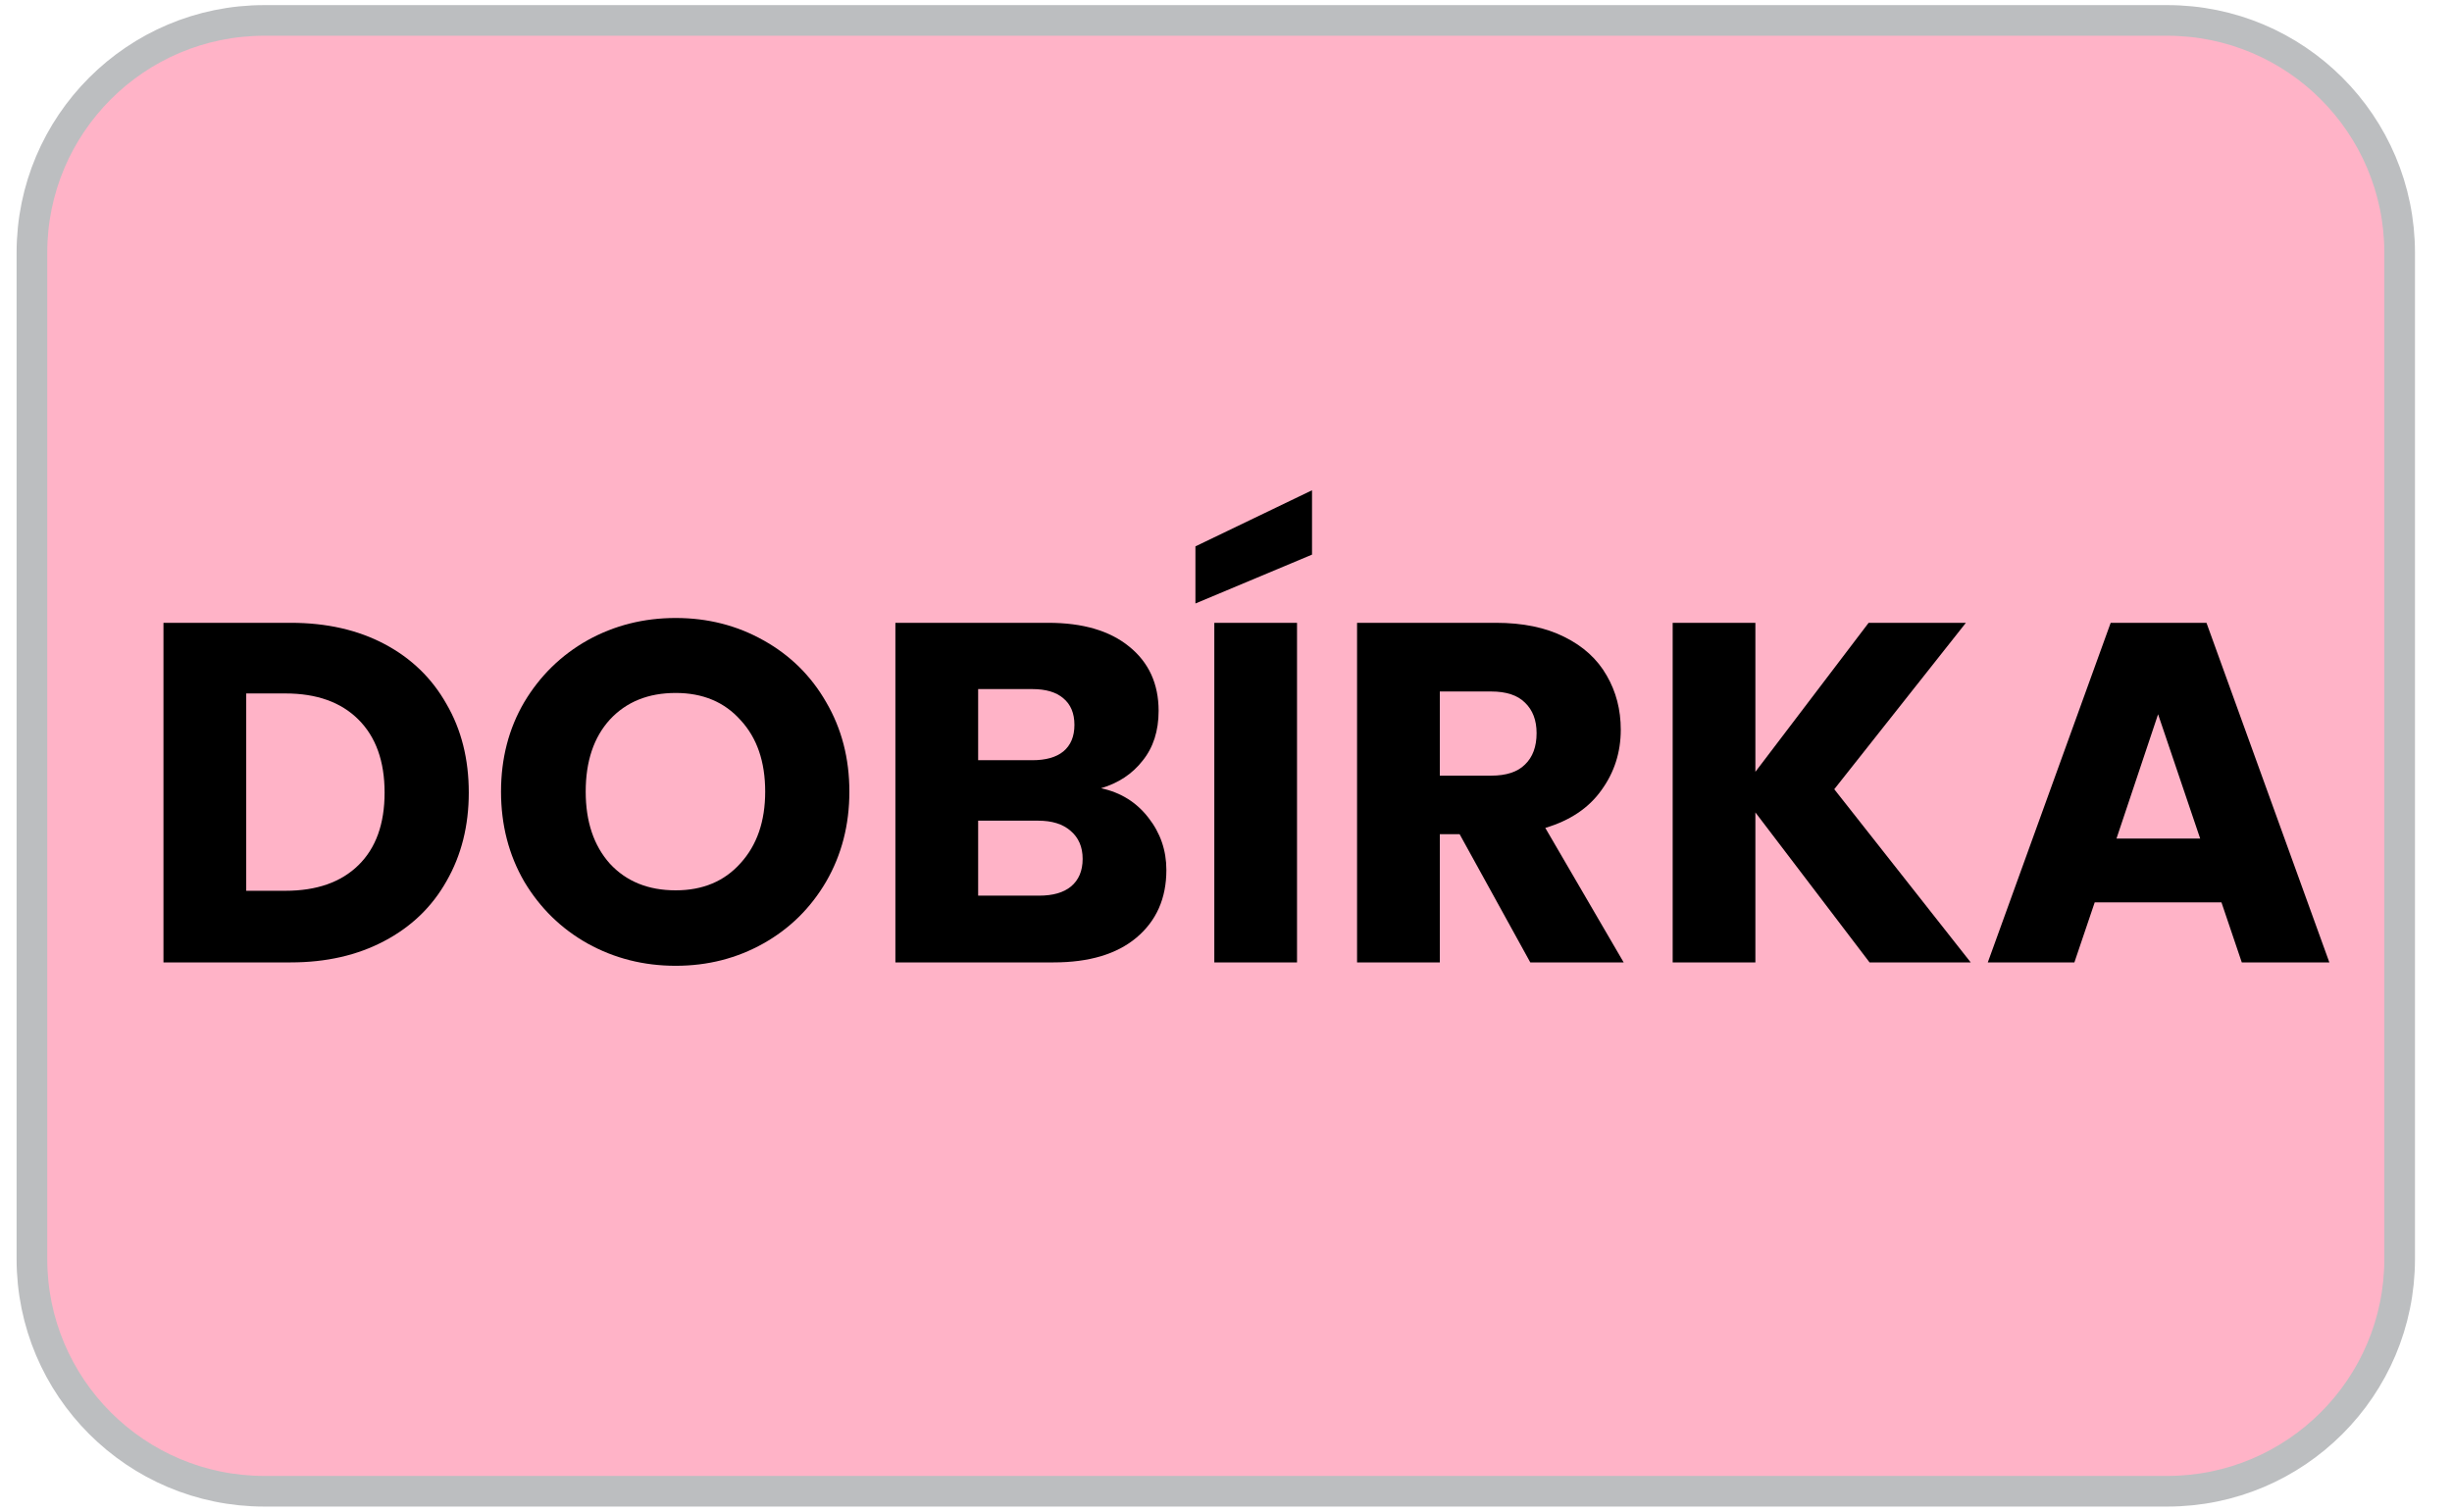
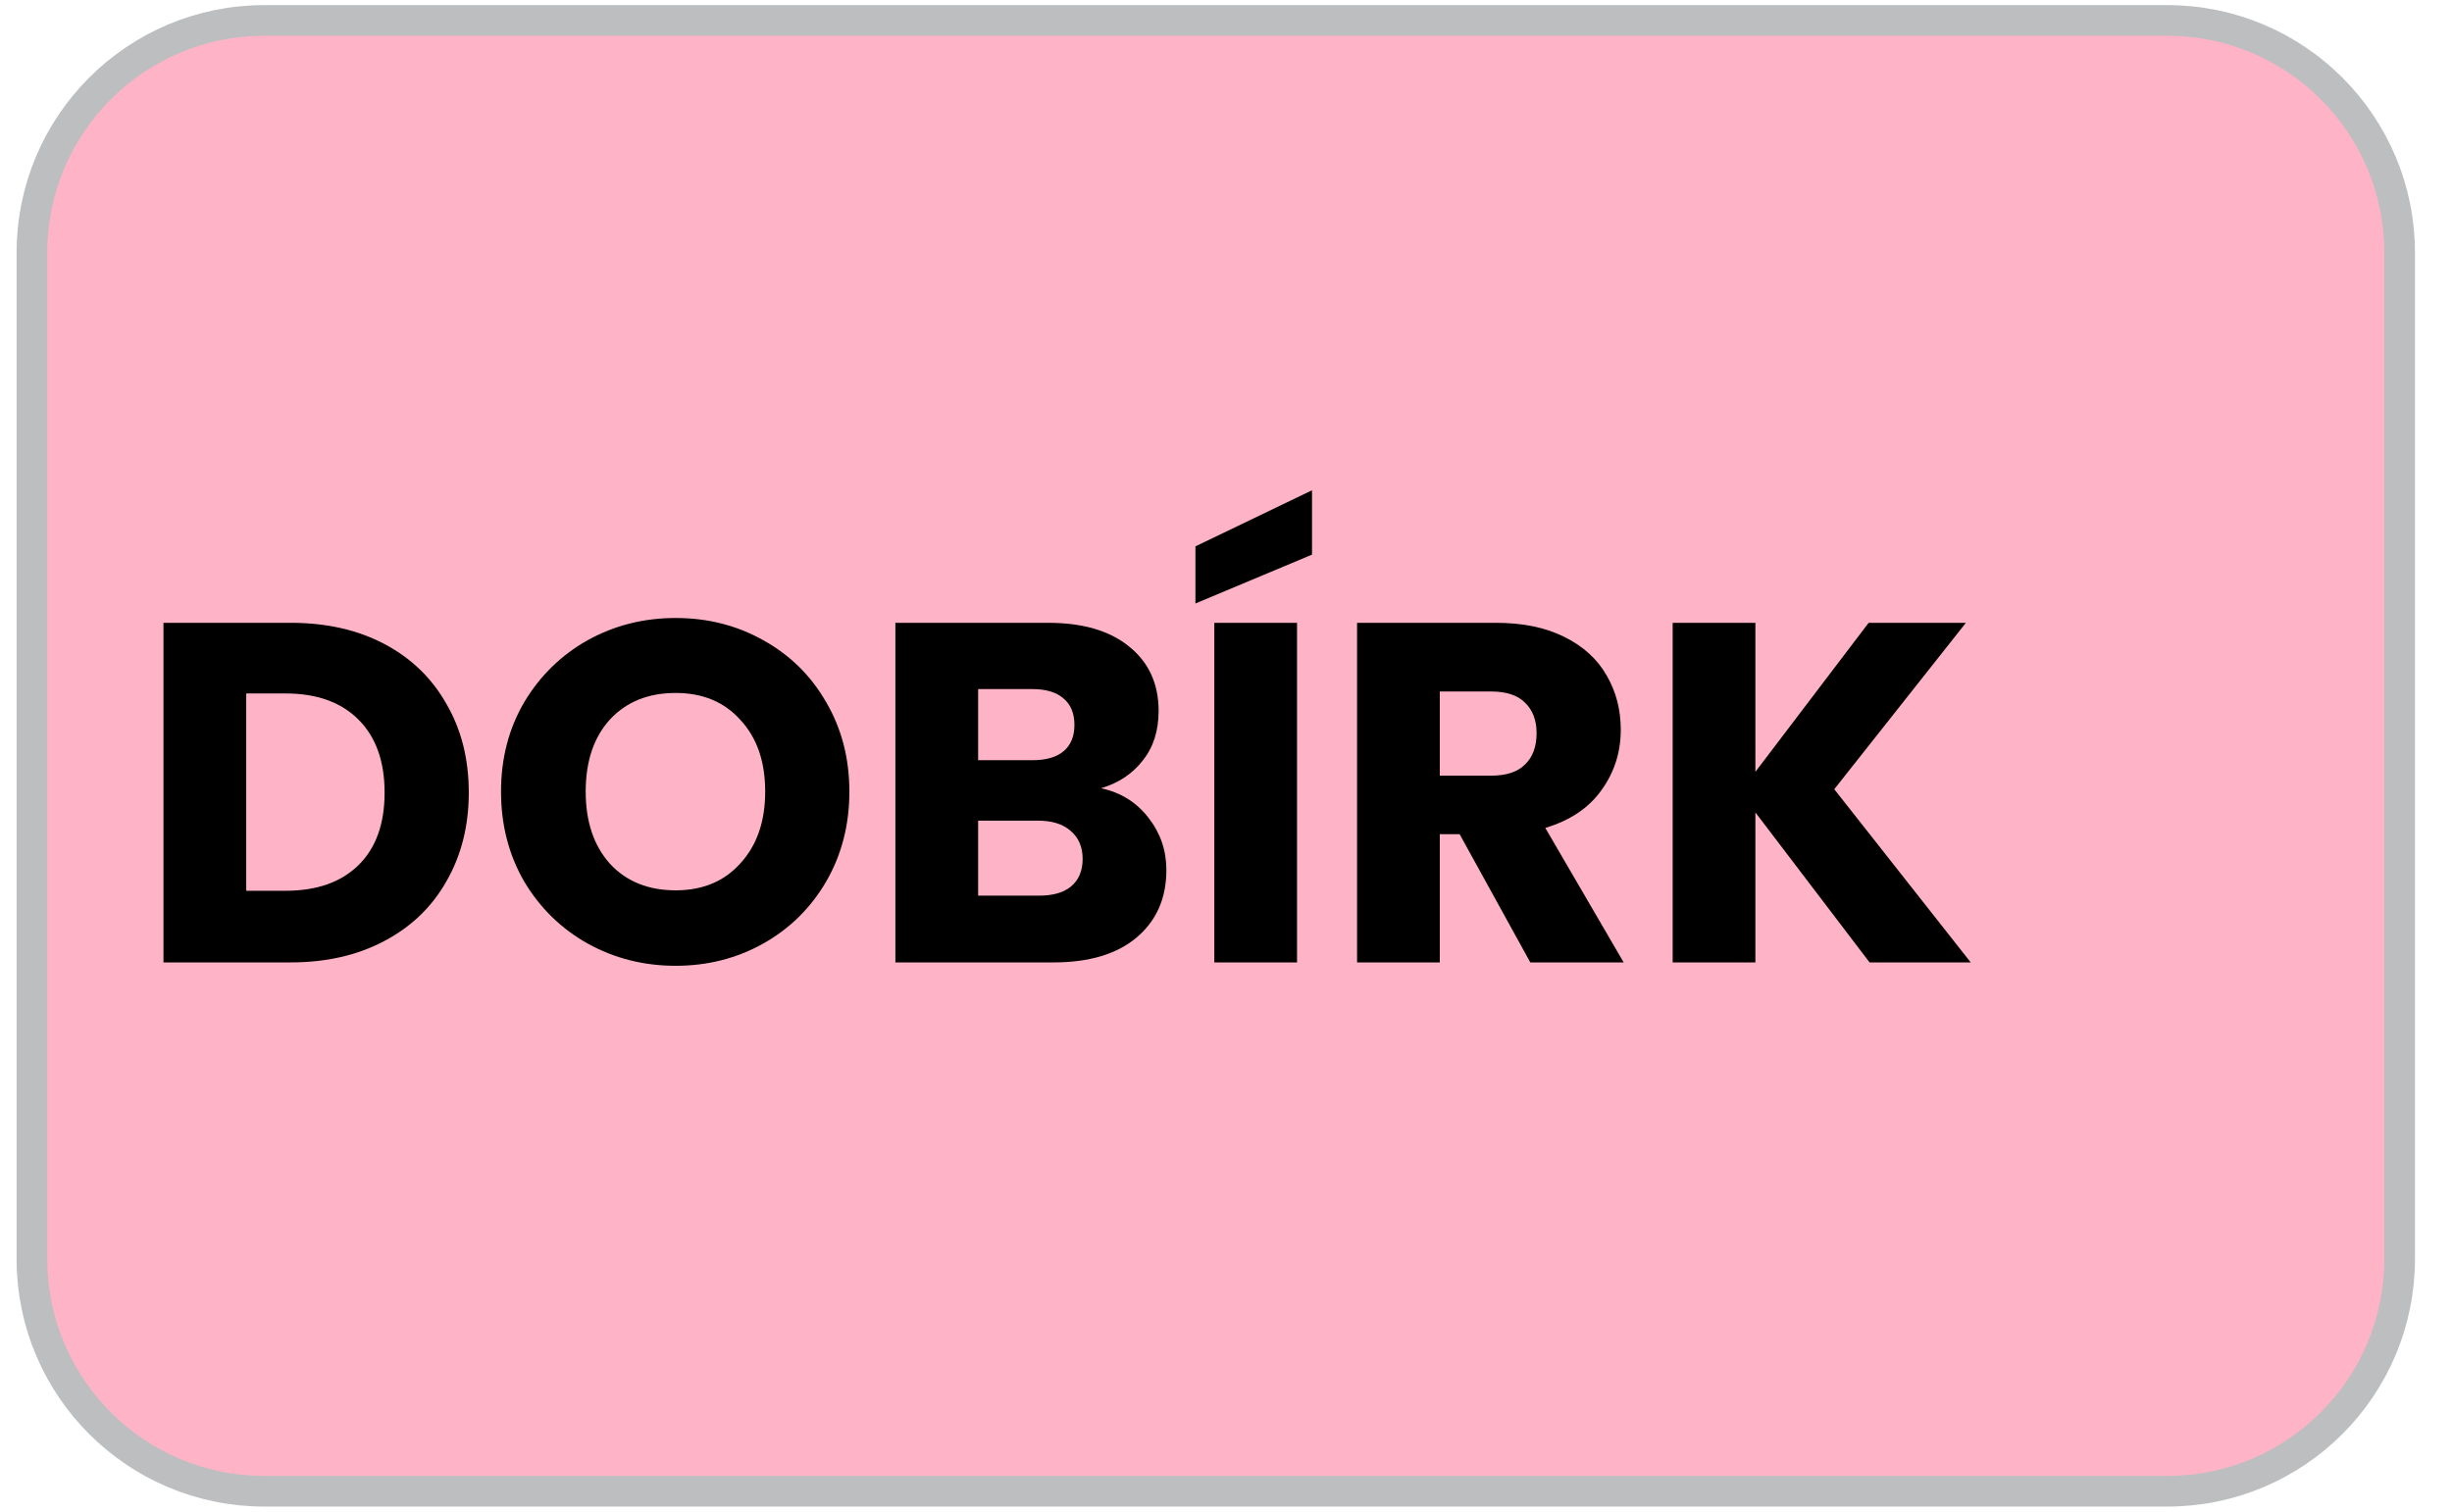
<svg xmlns="http://www.w3.org/2000/svg" width="60" height="37" viewBox="0 0 60 37" fill="none">
  <path d="M53.032 0.5H6.468C3.327 0.5 0.781 3.046 0.781 6.187V30.813C0.781 33.954 3.327 36.5 6.468 36.5H53.032C56.173 36.5 58.719 33.954 58.719 30.813V6.187C58.719 3.046 56.173 0.5 53.032 0.5Z" fill="#FFB3C7" />
  <path d="M53.032 0.5H6.468C3.327 0.5 0.781 3.046 0.781 6.187V30.813C0.781 33.954 3.327 36.5 6.468 36.5H53.032C56.173 36.5 58.719 33.954 58.719 30.813V6.187C58.719 3.046 56.173 0.5 53.032 0.5Z" stroke="#BCBEC0" stroke-width="0.75" stroke-miterlimit="10" />
-   <path d="M54.359 22.087H51.257L50.76 23.556H48.641L51.648 15.244H53.992L56.999 23.556H54.856L54.359 22.087ZM53.838 20.525L52.808 17.482L51.79 20.525H53.838Z" fill="black" />
  <path d="M45.748 23.556L42.954 19.885V23.556H40.93V15.244H42.954V18.891L45.725 15.244H48.105L44.884 19.317L48.223 23.556H45.748Z" fill="black" />
  <path d="M37.446 23.556L35.717 20.418H35.232V23.556H33.207V15.244H36.605C37.26 15.244 37.817 15.358 38.275 15.587C38.74 15.816 39.087 16.132 39.316 16.535C39.545 16.929 39.66 17.371 39.66 17.861C39.66 18.413 39.502 18.907 39.186 19.341C38.878 19.775 38.42 20.083 37.813 20.264L39.731 23.556H37.446ZM35.232 18.985H36.487C36.858 18.985 37.134 18.895 37.316 18.713C37.505 18.532 37.6 18.275 37.6 17.944C37.6 17.628 37.505 17.379 37.316 17.198C37.134 17.016 36.858 16.925 36.487 16.925H35.232V18.985Z" fill="black" />
  <path d="M31.738 15.244V23.556H29.714V15.244H31.738ZM32.105 13.575L29.252 14.771V13.373L32.105 12V13.575Z" fill="black" />
  <path d="M26.942 19.293C27.424 19.396 27.81 19.637 28.102 20.015C28.394 20.387 28.541 20.813 28.541 21.294C28.541 21.989 28.296 22.541 27.806 22.952C27.325 23.354 26.65 23.556 25.782 23.556H21.91V15.244H25.651C26.496 15.244 27.155 15.438 27.629 15.824C28.11 16.211 28.351 16.736 28.351 17.399C28.351 17.888 28.221 18.295 27.96 18.618C27.708 18.942 27.368 19.167 26.942 19.293ZM23.935 18.607H25.261C25.592 18.607 25.845 18.535 26.019 18.393C26.2 18.244 26.291 18.026 26.291 17.742C26.291 17.458 26.2 17.241 26.019 17.091C25.845 16.941 25.592 16.866 25.261 16.866H23.935V18.607ZM25.427 21.922C25.766 21.922 26.026 21.847 26.208 21.697C26.397 21.539 26.492 21.314 26.492 21.022C26.492 20.73 26.393 20.501 26.196 20.335C26.007 20.169 25.742 20.087 25.403 20.087H23.935V21.922H25.427Z" fill="black" />
  <path d="M16.534 23.639C15.752 23.639 15.034 23.457 14.379 23.094C13.732 22.731 13.215 22.226 12.828 21.578C12.449 20.923 12.26 20.189 12.26 19.376C12.26 18.563 12.449 17.833 12.828 17.186C13.215 16.539 13.732 16.034 14.379 15.67C15.034 15.307 15.752 15.126 16.534 15.126C17.315 15.126 18.03 15.307 18.677 15.67C19.332 16.034 19.845 16.539 20.216 17.186C20.595 17.833 20.784 18.563 20.784 19.376C20.784 20.189 20.595 20.923 20.216 21.578C19.837 22.226 19.324 22.731 18.677 23.094C18.03 23.457 17.315 23.639 16.534 23.639ZM16.534 21.792C17.197 21.792 17.726 21.57 18.12 21.128C18.523 20.686 18.724 20.102 18.724 19.376C18.724 18.642 18.523 18.058 18.12 17.624C17.726 17.182 17.197 16.961 16.534 16.961C15.863 16.961 15.326 17.178 14.924 17.612C14.529 18.046 14.332 18.634 14.332 19.376C14.332 20.11 14.529 20.698 14.924 21.14C15.326 21.575 15.863 21.792 16.534 21.792Z" fill="black" />
  <path d="M7.114 15.244C7.99 15.244 8.756 15.418 9.411 15.765C10.066 16.112 10.571 16.602 10.926 17.233C11.289 17.857 11.471 18.579 11.471 19.4C11.471 20.213 11.289 20.935 10.926 21.567C10.571 22.198 10.062 22.687 9.399 23.035C8.744 23.382 7.982 23.556 7.114 23.556H4V15.244H7.114ZM6.984 21.803C7.749 21.803 8.345 21.594 8.771 21.176C9.198 20.758 9.411 20.166 9.411 19.4C9.411 18.634 9.198 18.038 8.771 17.612C8.345 17.186 7.749 16.973 6.984 16.973H6.025V21.803H6.984Z" fill="black" />
</svg>